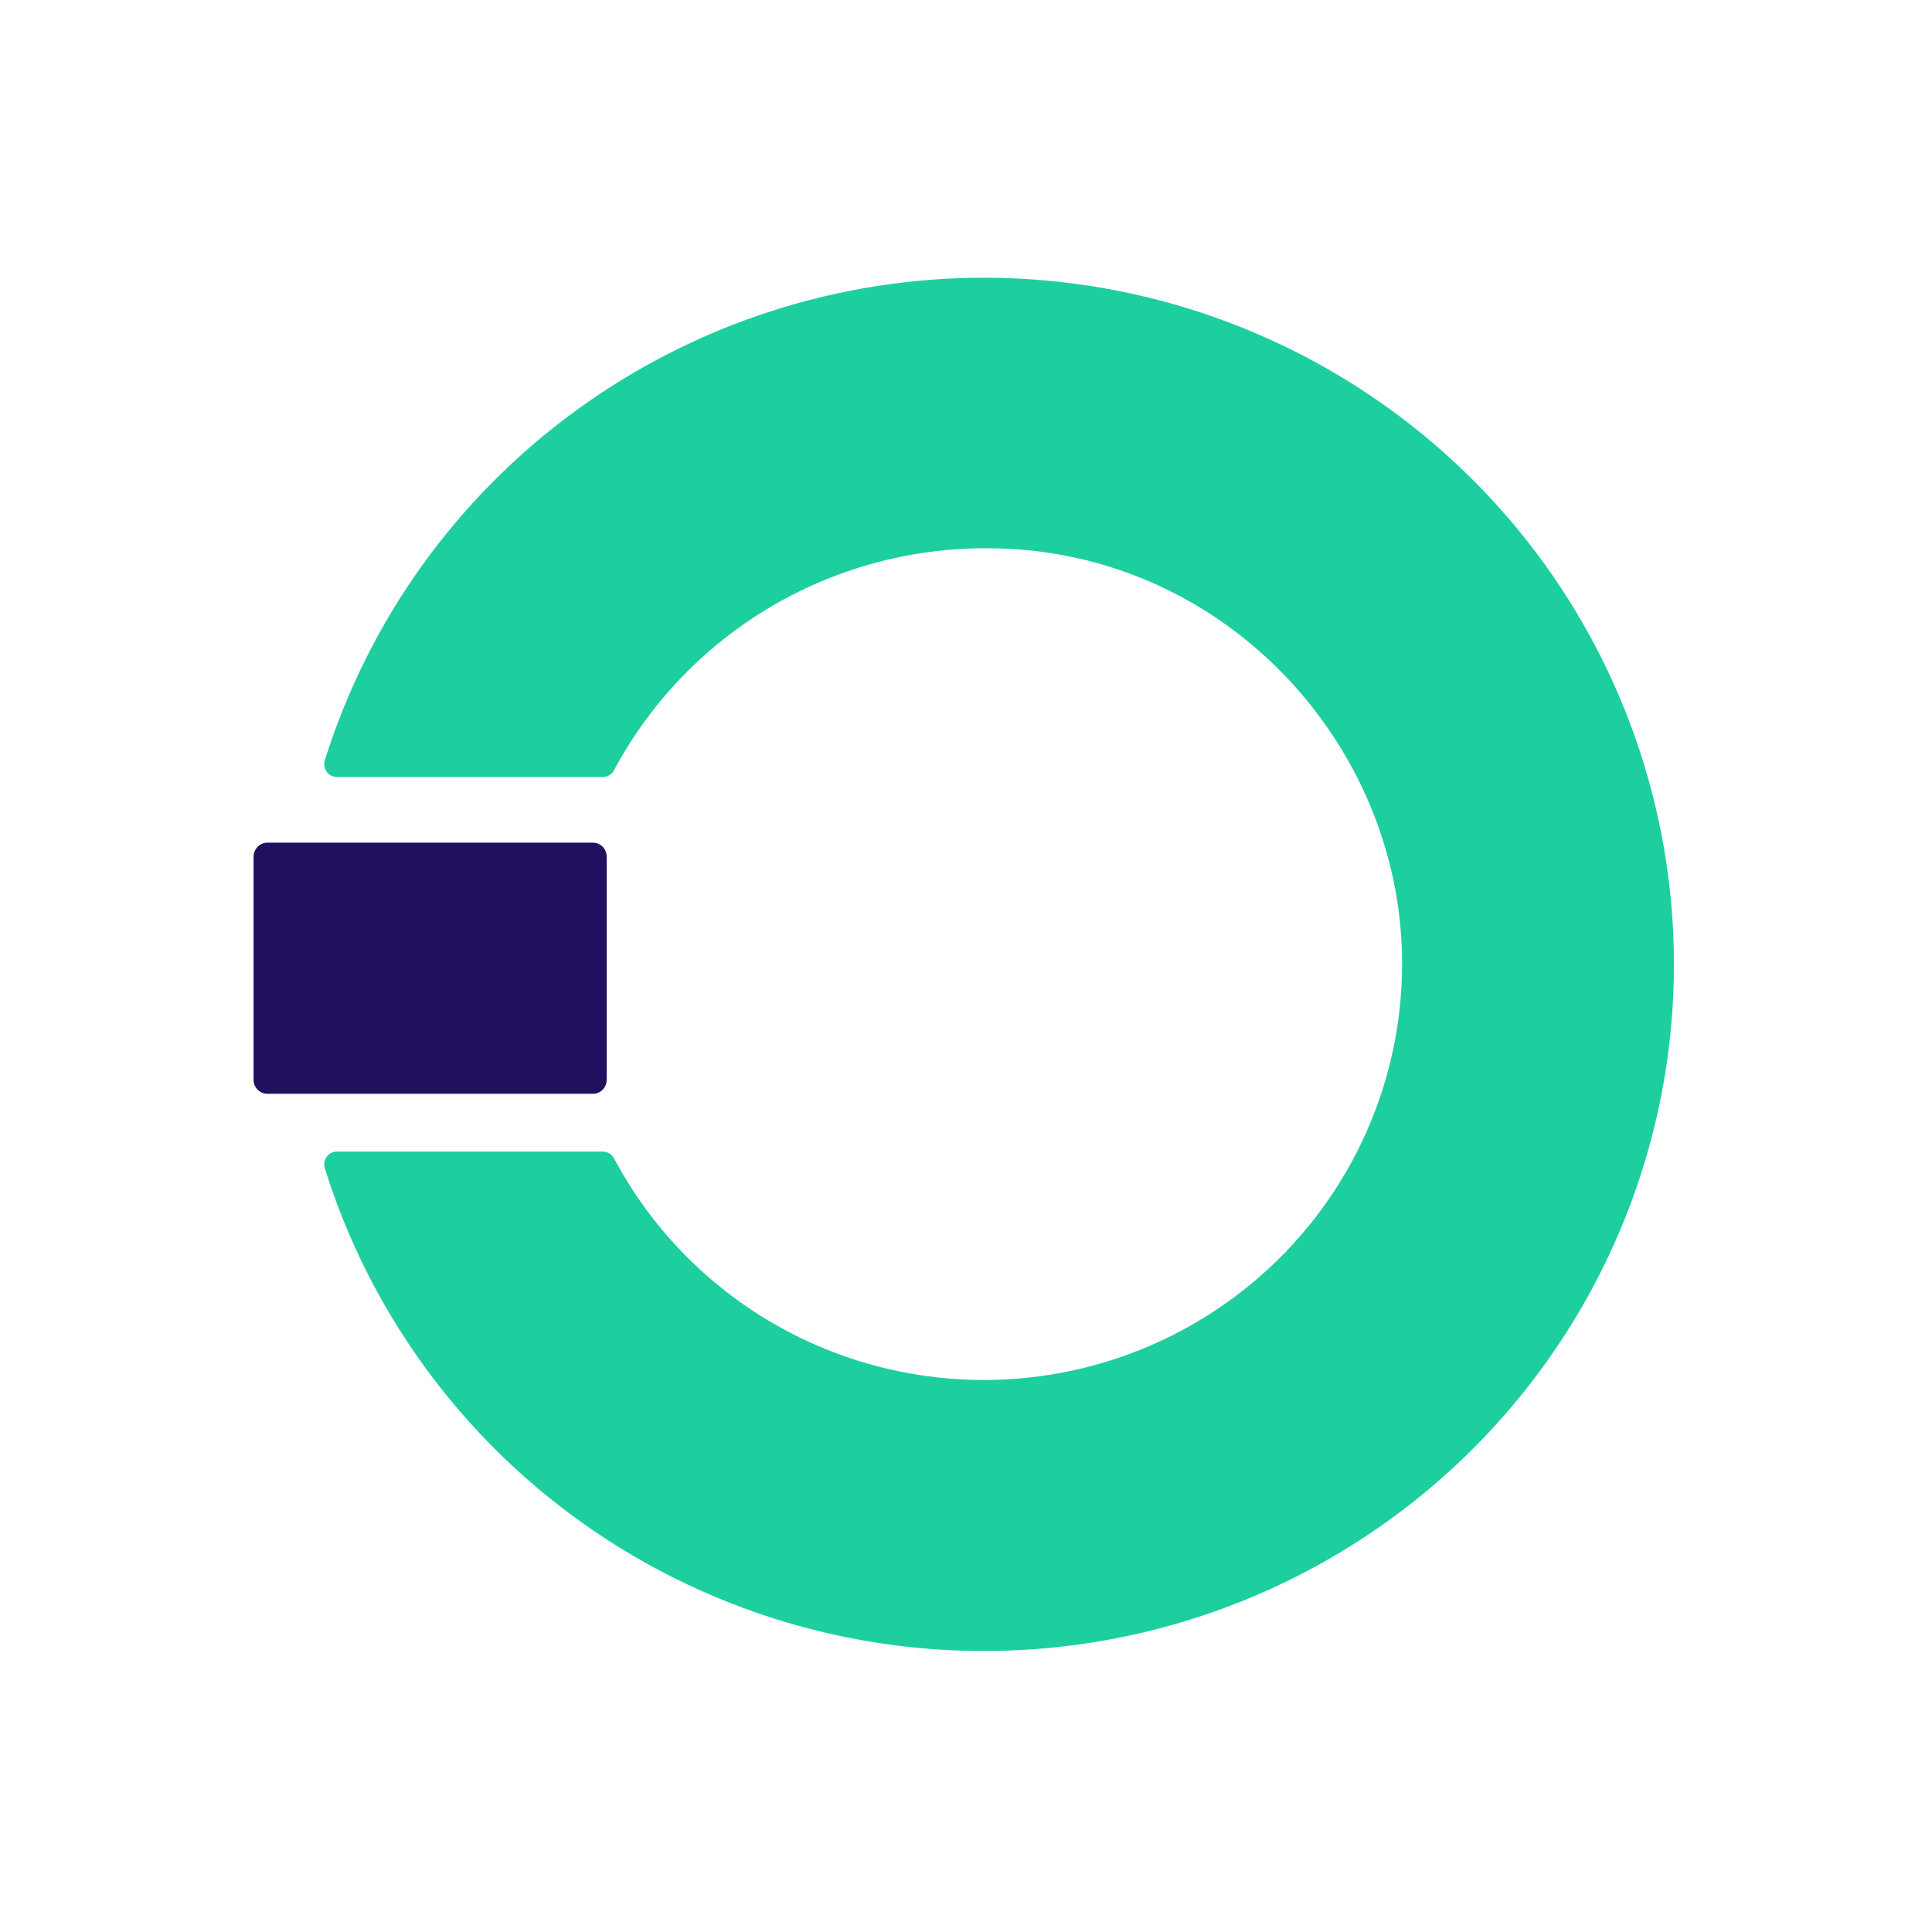
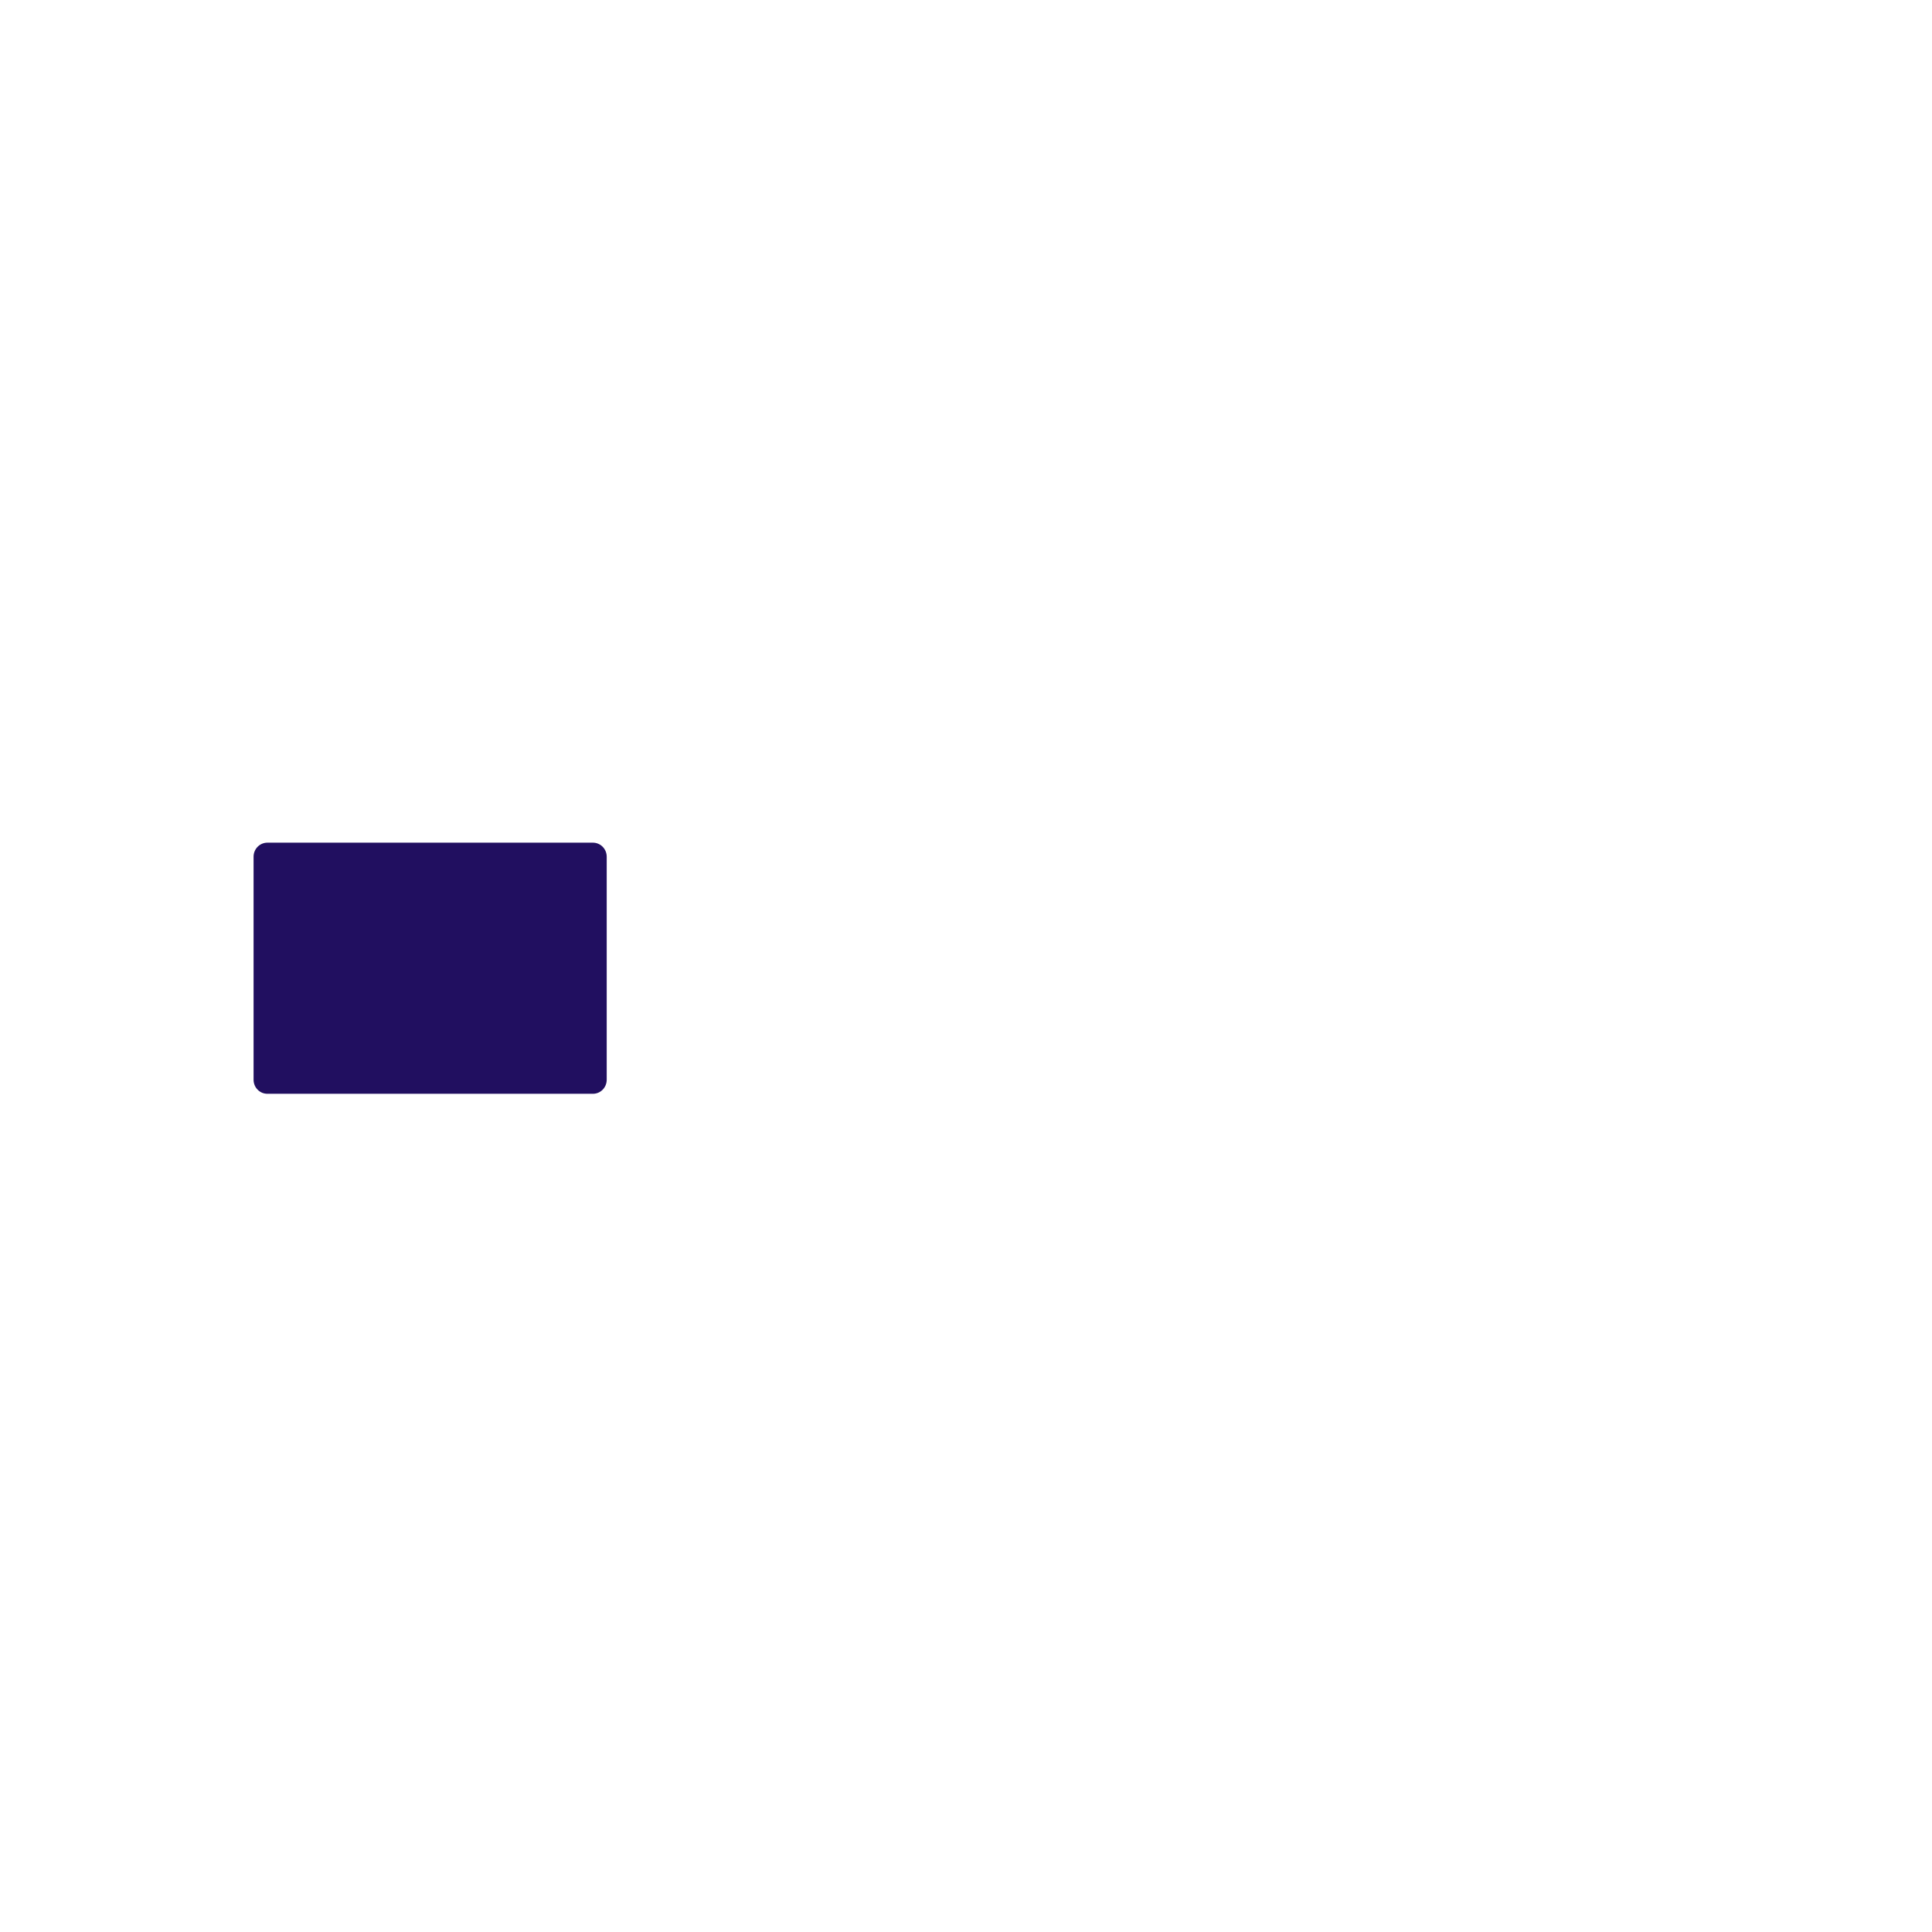
<svg xmlns="http://www.w3.org/2000/svg" width="120" height="120" viewBox="0 0 120 120" fill="none">
-   <path d="M61.263 17.25C52.092 17.219 43.152 20.114 35.757 25.511C28.361 30.907 22.899 38.52 20.172 47.232C20.135 47.351 20.127 47.477 20.148 47.599C20.169 47.722 20.219 47.838 20.293 47.938C20.367 48.038 20.463 48.12 20.575 48.176C20.686 48.233 20.809 48.263 20.934 48.263H37.428C37.576 48.264 37.72 48.225 37.846 48.149C37.972 48.074 38.074 47.965 38.142 47.835C40.416 43.582 43.834 40.041 48.013 37.608C52.193 35.176 56.97 33.947 61.811 34.06C75.763 34.312 86.564 45.73 87.068 58.887C87.29 64.739 85.509 70.492 82.016 75.205C78.523 79.918 73.525 83.311 67.841 84.829C62.157 86.347 56.123 85.9 50.727 83.561C45.332 81.221 40.895 77.129 38.142 71.953C38.075 71.825 37.974 71.717 37.85 71.641C37.726 71.566 37.584 71.526 37.438 71.525H20.934C20.809 71.526 20.686 71.555 20.575 71.612C20.463 71.668 20.367 71.75 20.293 71.85C20.219 71.95 20.169 72.066 20.148 72.189C20.127 72.311 20.135 72.437 20.172 72.556C22.523 80.083 26.924 86.814 32.888 92.003C38.851 97.191 46.143 100.635 53.954 101.949C61.766 103.264 69.79 102.4 77.137 99.453C84.484 96.505 90.867 91.589 95.576 85.251C100.285 78.913 103.137 71.4 103.815 63.547C104.492 55.694 102.969 47.808 99.415 40.763C95.861 33.719 90.414 27.793 83.679 23.642C76.944 19.492 69.185 17.279 61.263 17.25Z" fill="#1DCF9F" />
  <path fill-rule="evenodd" clip-rule="evenodd" d="M36.828 67.937H16.606C16.493 67.937 16.381 67.914 16.277 67.871C16.173 67.826 16.079 67.762 15.999 67.68C15.919 67.599 15.857 67.503 15.814 67.397C15.771 67.29 15.749 67.177 15.75 67.062V53.215C15.749 53.1 15.771 52.987 15.814 52.881C15.857 52.775 15.919 52.678 15.999 52.597C16.079 52.515 16.173 52.451 16.277 52.407C16.381 52.363 16.493 52.34 16.606 52.34H36.828C36.941 52.34 37.052 52.363 37.156 52.407C37.261 52.451 37.355 52.515 37.435 52.597C37.514 52.678 37.577 52.775 37.62 52.881C37.663 52.987 37.684 53.1 37.684 53.215V67.062C37.684 67.177 37.663 67.29 37.62 67.397C37.577 67.503 37.514 67.599 37.435 67.68C37.355 67.762 37.261 67.826 37.156 67.871C37.052 67.914 36.941 67.937 36.828 67.937Z" fill="#210F60" />
</svg>